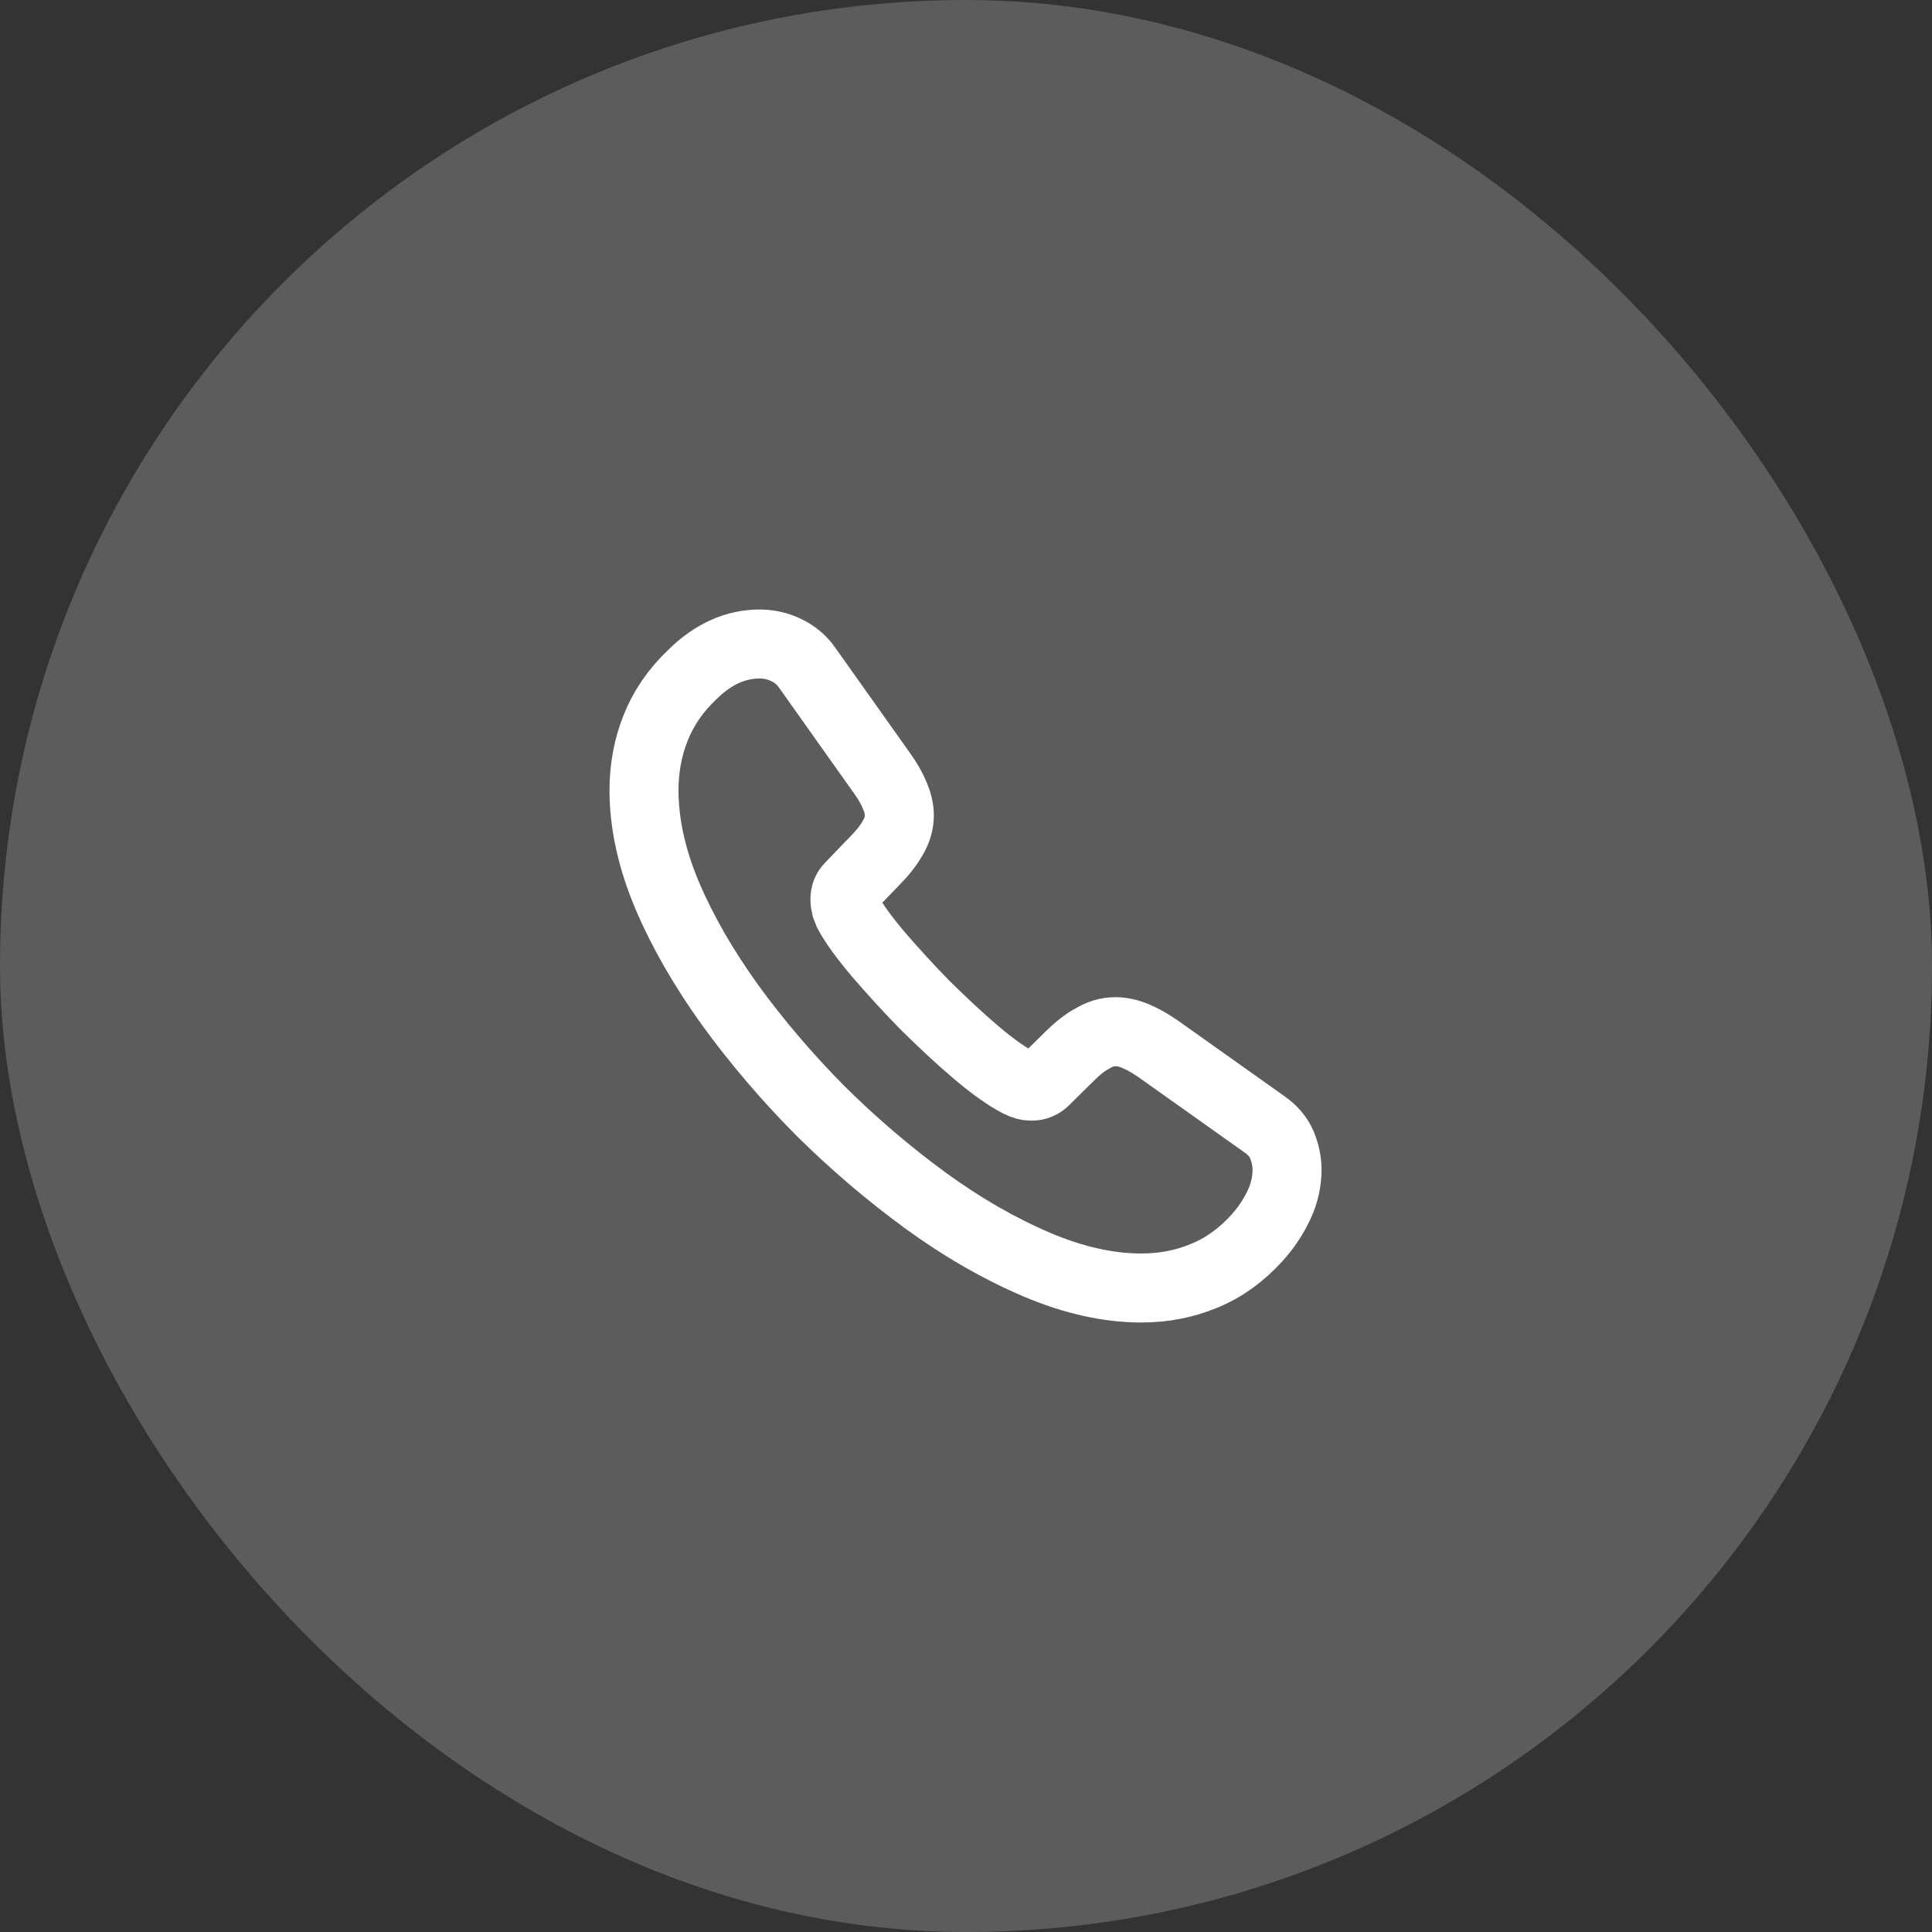
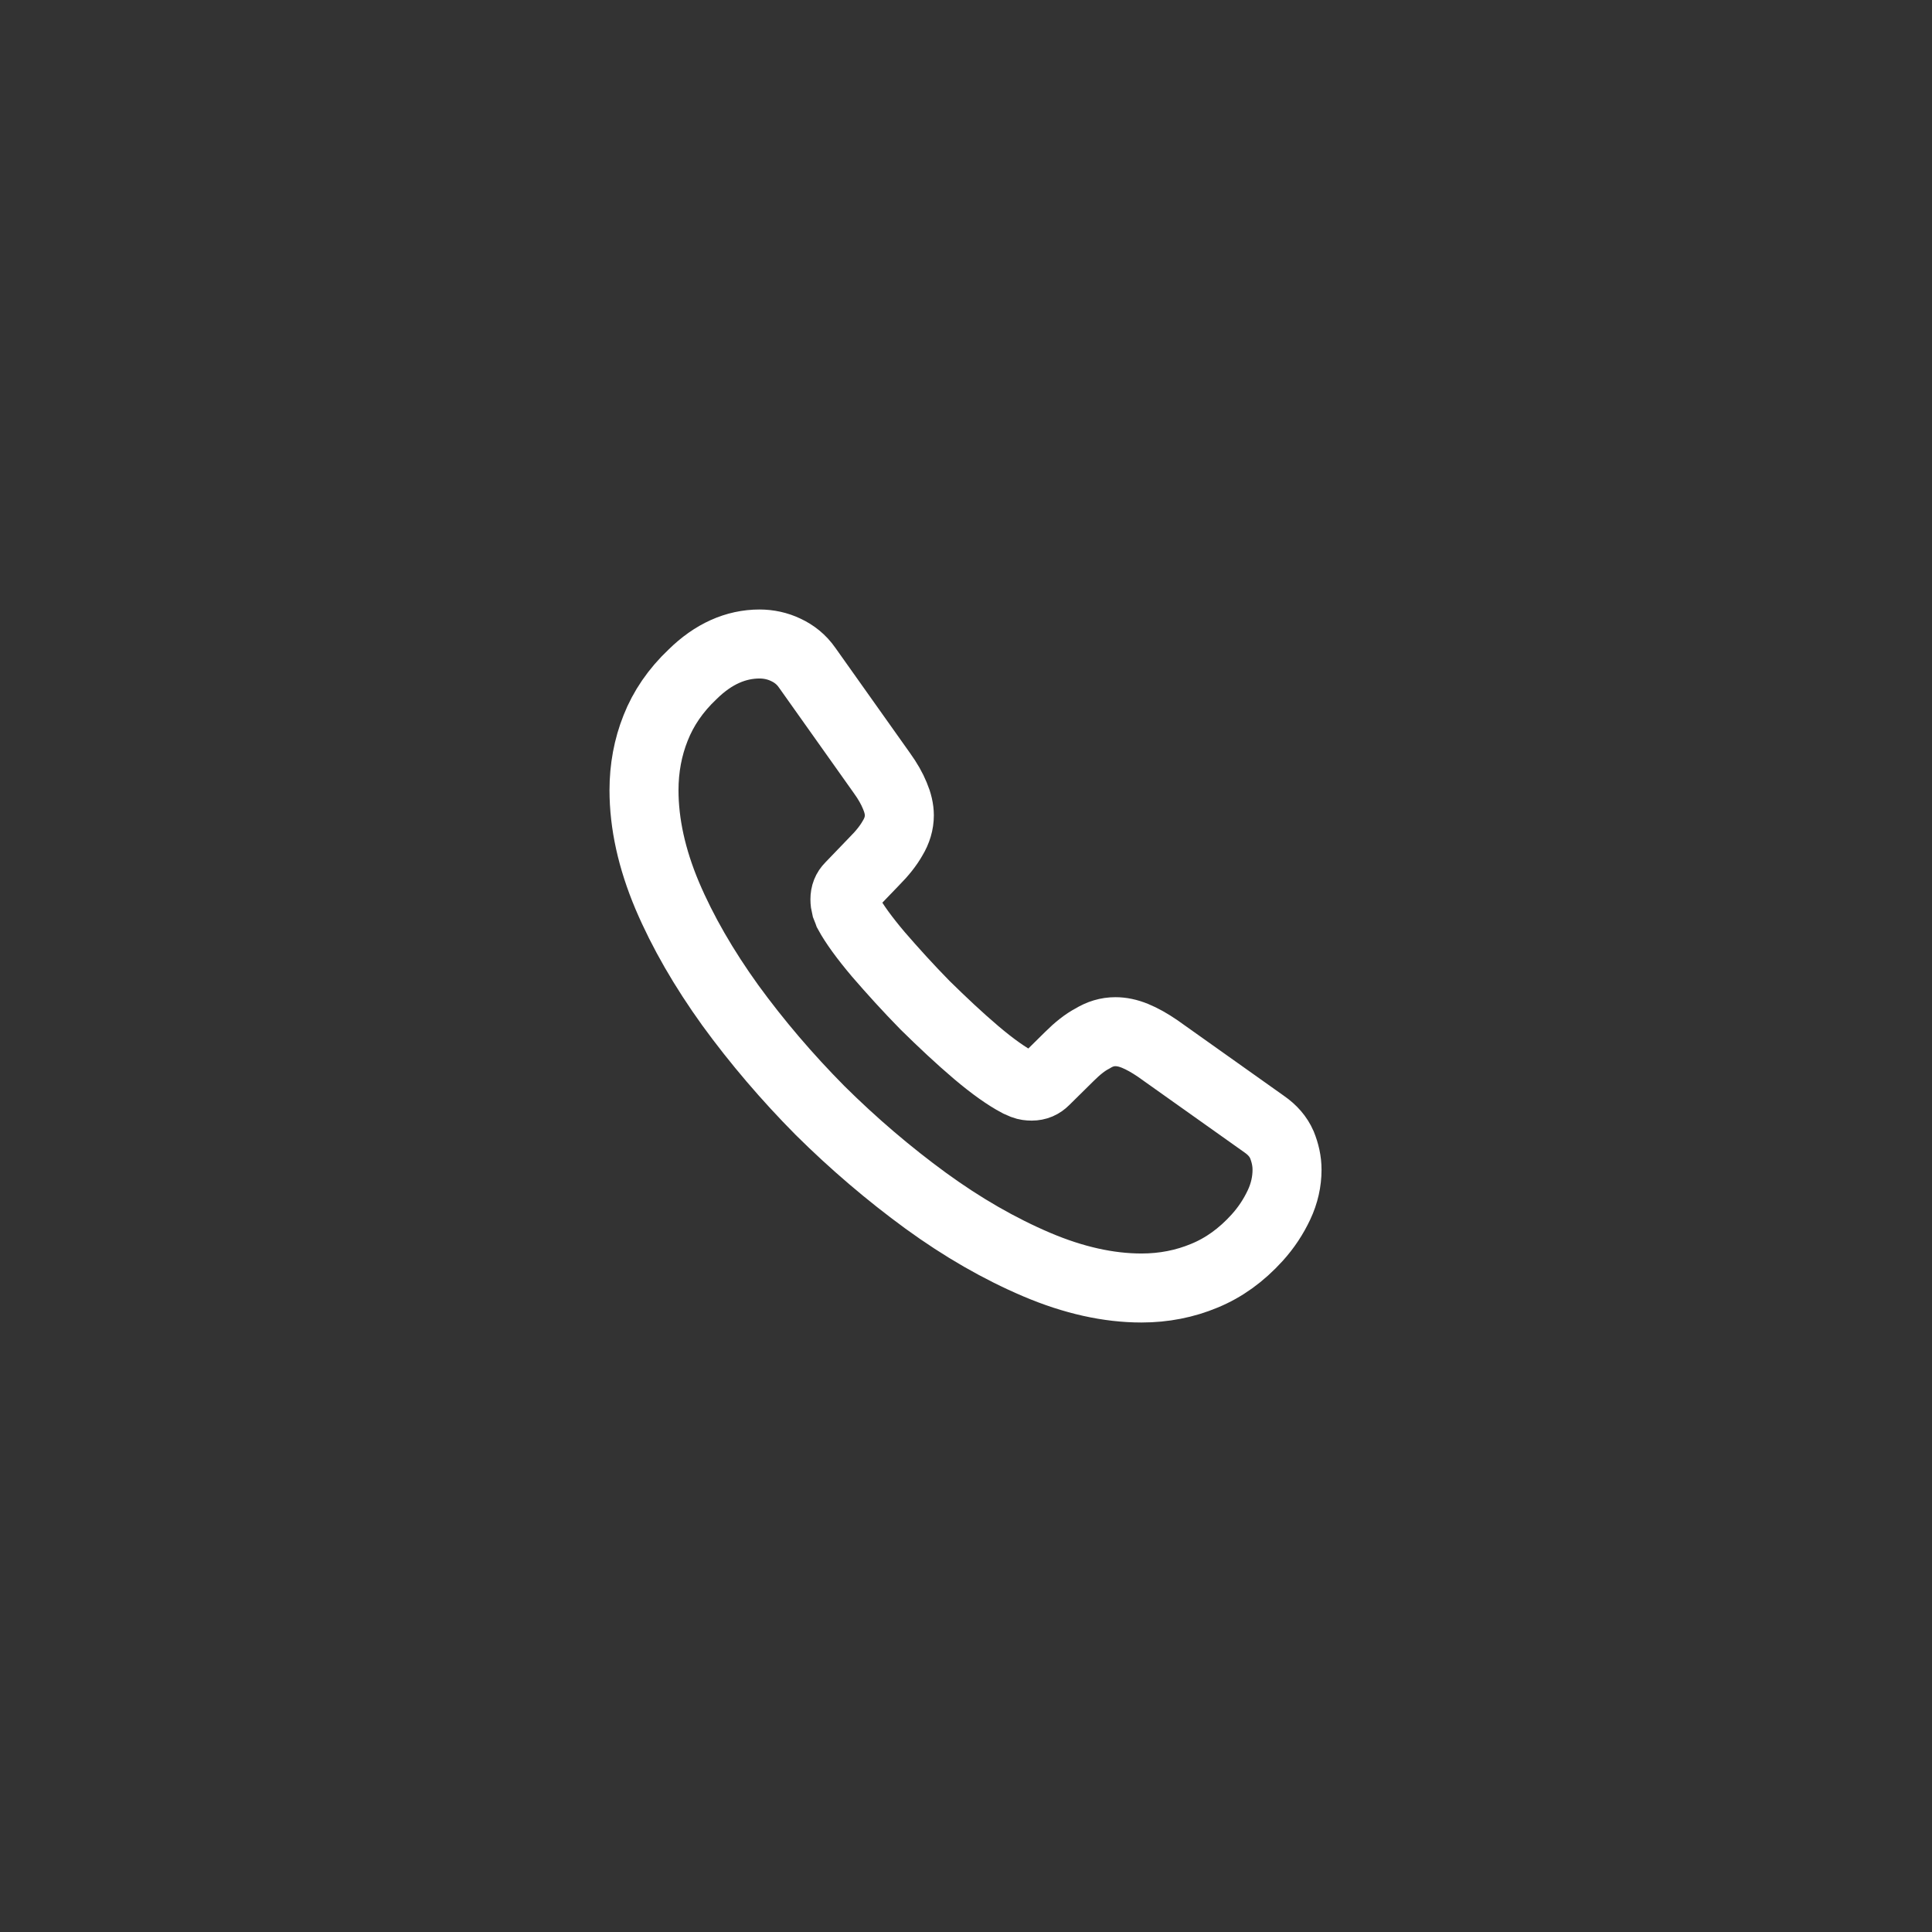
<svg xmlns="http://www.w3.org/2000/svg" width="42" height="42" viewBox="0 0 42 42" fill="none">
  <rect x="0" y="0" width="42" height="42" fill="#333333" stroke="none" />
-   <rect width="42" height="42" rx="21" fill="white" fill-opacity="0.2" />
  <path d="M27.979 25.431C27.979 25.683 27.923 25.942 27.804 26.194C27.685 26.446 27.531 26.684 27.328 26.908C26.985 27.286 26.607 27.559 26.18 27.734C25.76 27.909 25.305 28 24.815 28C24.101 28 23.338 27.832 22.533 27.489C21.728 27.146 20.923 26.684 20.125 26.103C19.32 25.515 18.557 24.864 17.829 24.143C17.108 23.415 16.457 22.652 15.876 21.854C15.302 21.056 14.84 20.258 14.504 19.467C14.168 18.669 14 17.906 14 17.178C14 16.702 14.084 16.247 14.252 15.827C14.42 15.4 14.686 15.008 15.057 14.658C15.505 14.217 15.995 14 16.513 14C16.709 14 16.905 14.042 17.08 14.126C17.262 14.21 17.423 14.336 17.549 14.518L19.173 16.807C19.299 16.982 19.39 17.143 19.453 17.297C19.516 17.444 19.551 17.591 19.551 17.724C19.551 17.892 19.502 18.06 19.404 18.221C19.313 18.382 19.18 18.55 19.012 18.718L18.48 19.271C18.403 19.348 18.368 19.439 18.368 19.551C18.368 19.607 18.375 19.656 18.389 19.712C18.41 19.768 18.431 19.81 18.445 19.852C18.571 20.083 18.788 20.384 19.096 20.748C19.411 21.112 19.747 21.483 20.111 21.854C20.489 22.225 20.853 22.568 21.224 22.883C21.588 23.191 21.889 23.401 22.127 23.527C22.162 23.541 22.204 23.562 22.253 23.583C22.309 23.604 22.365 23.611 22.428 23.611C22.547 23.611 22.638 23.569 22.715 23.492L23.247 22.967C23.422 22.792 23.59 22.659 23.751 22.575C23.912 22.477 24.073 22.428 24.248 22.428C24.381 22.428 24.521 22.456 24.675 22.519C24.829 22.582 24.99 22.673 25.165 22.792L27.482 24.437C27.664 24.563 27.79 24.71 27.867 24.885C27.937 25.06 27.979 25.235 27.979 25.431Z" stroke="white" stroke-width="1.5" stroke-miterlimit="10" />
</svg>